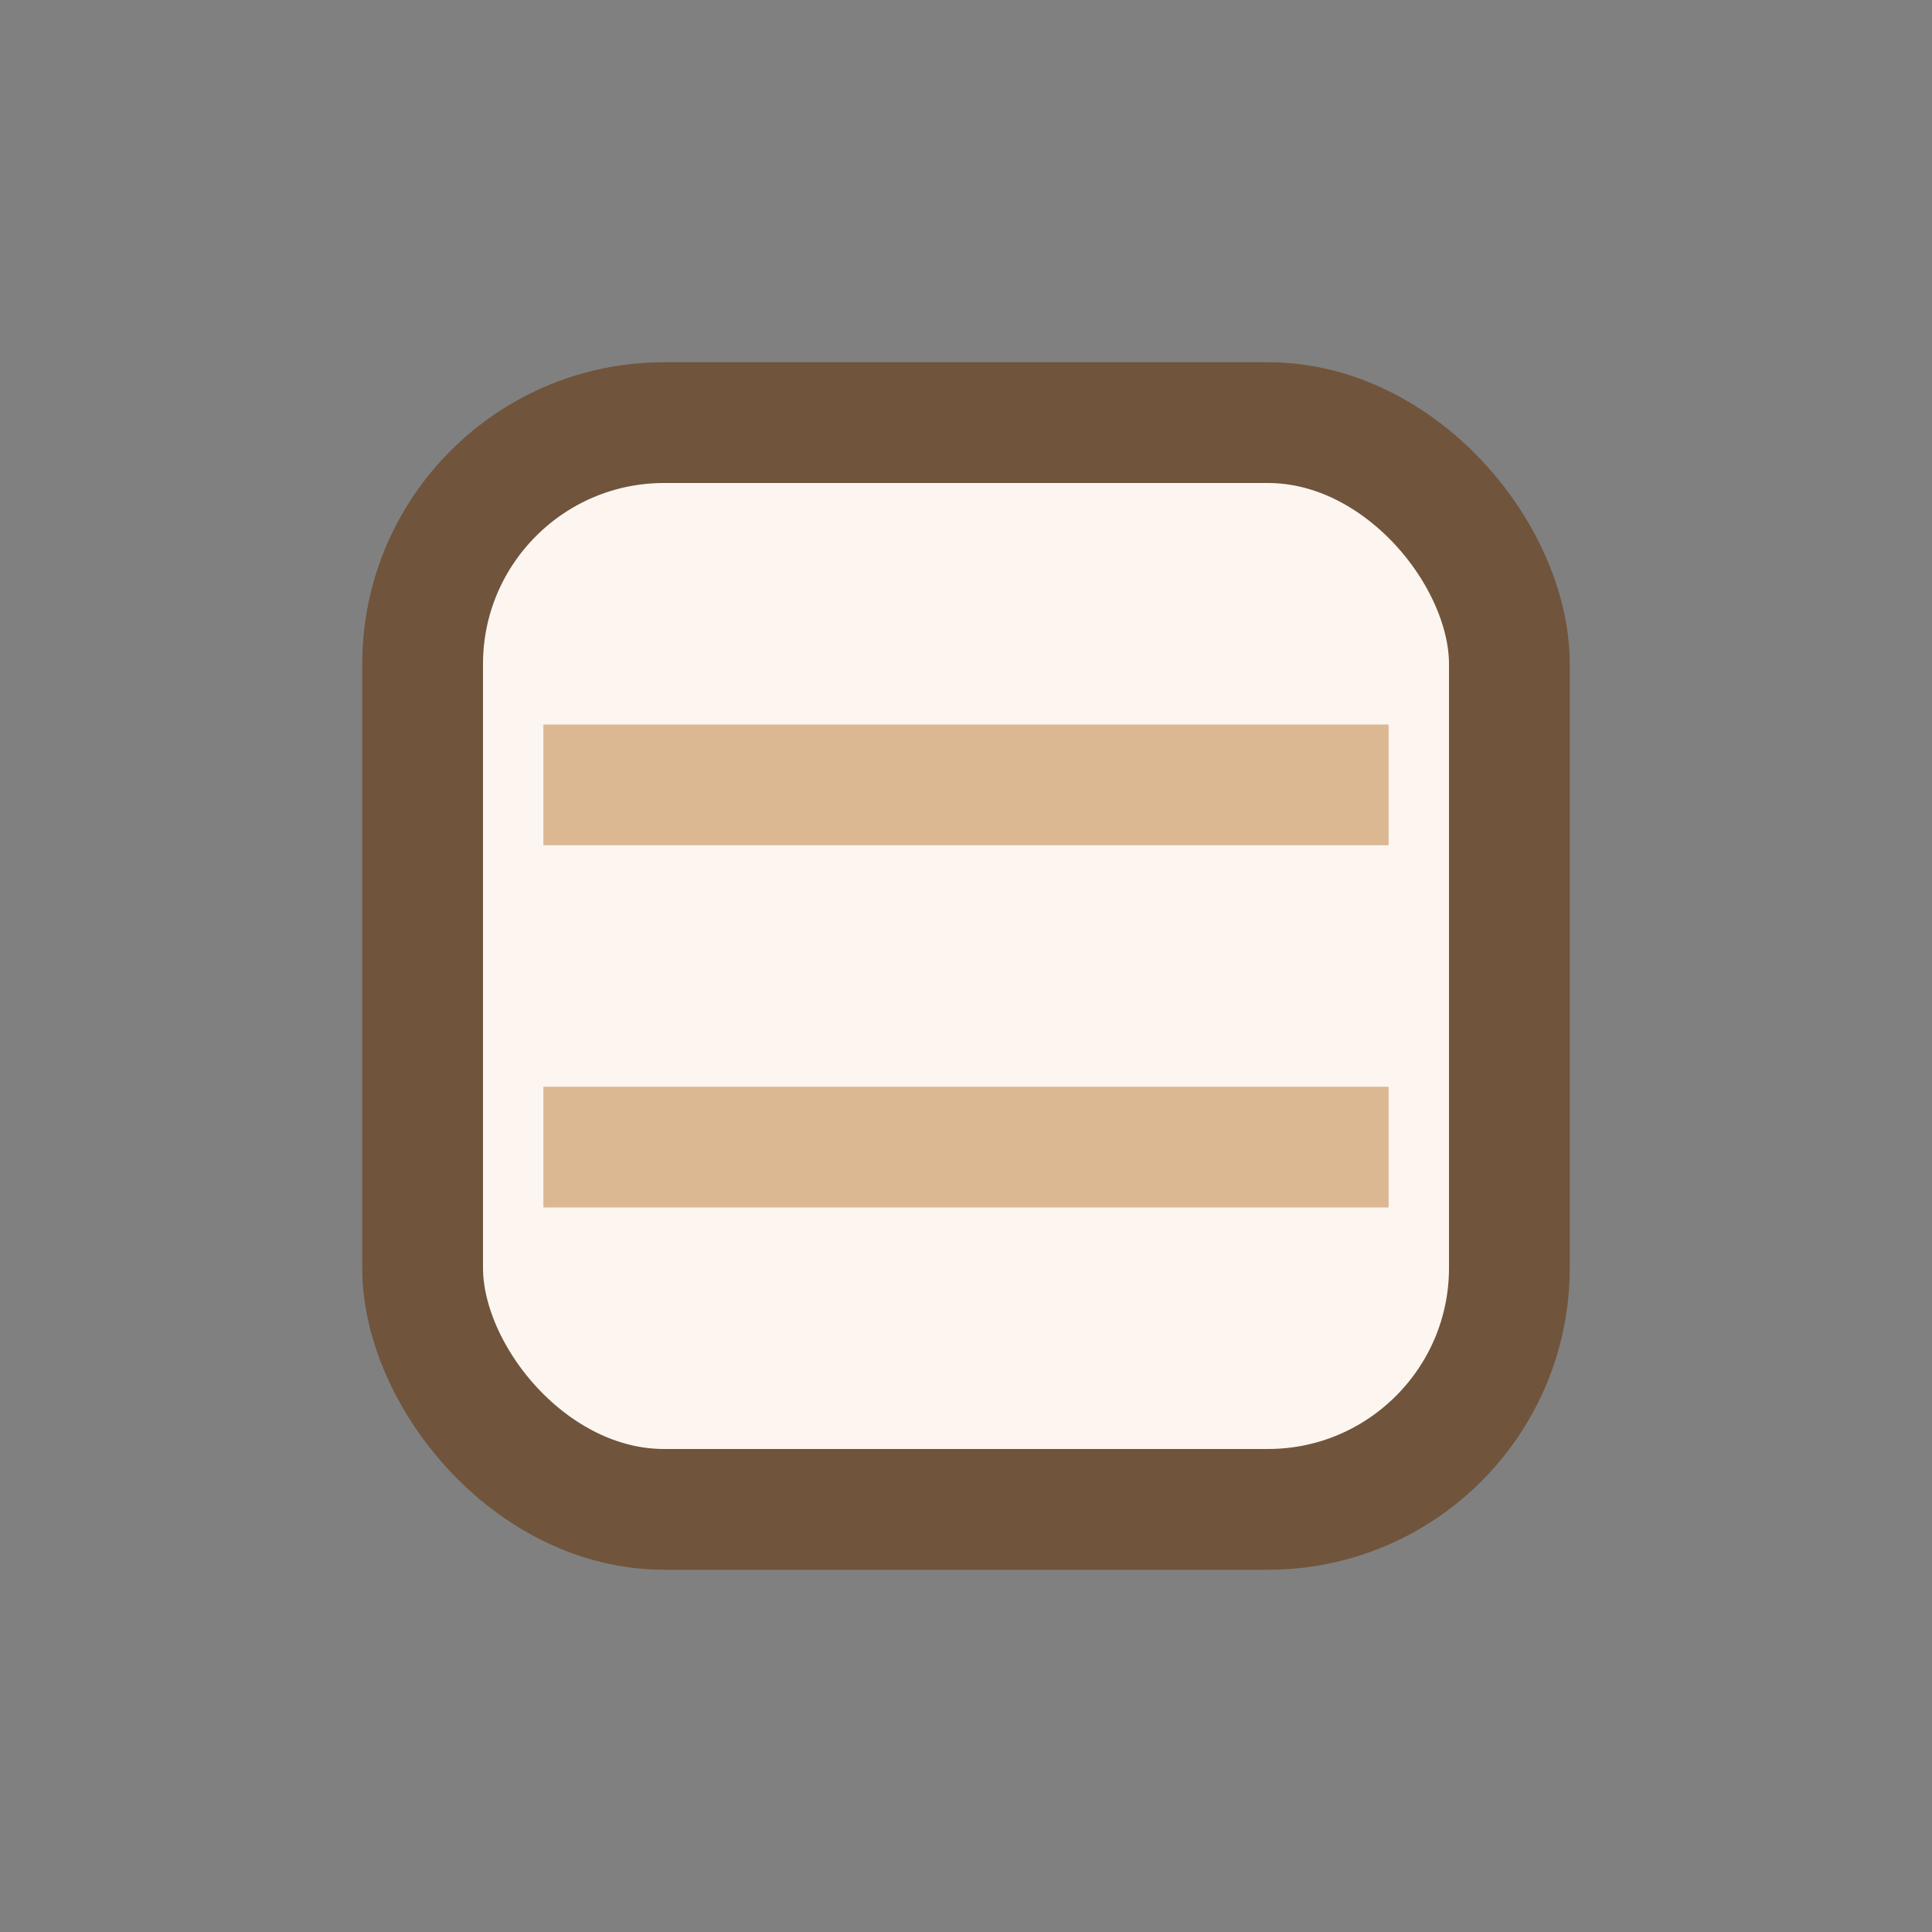
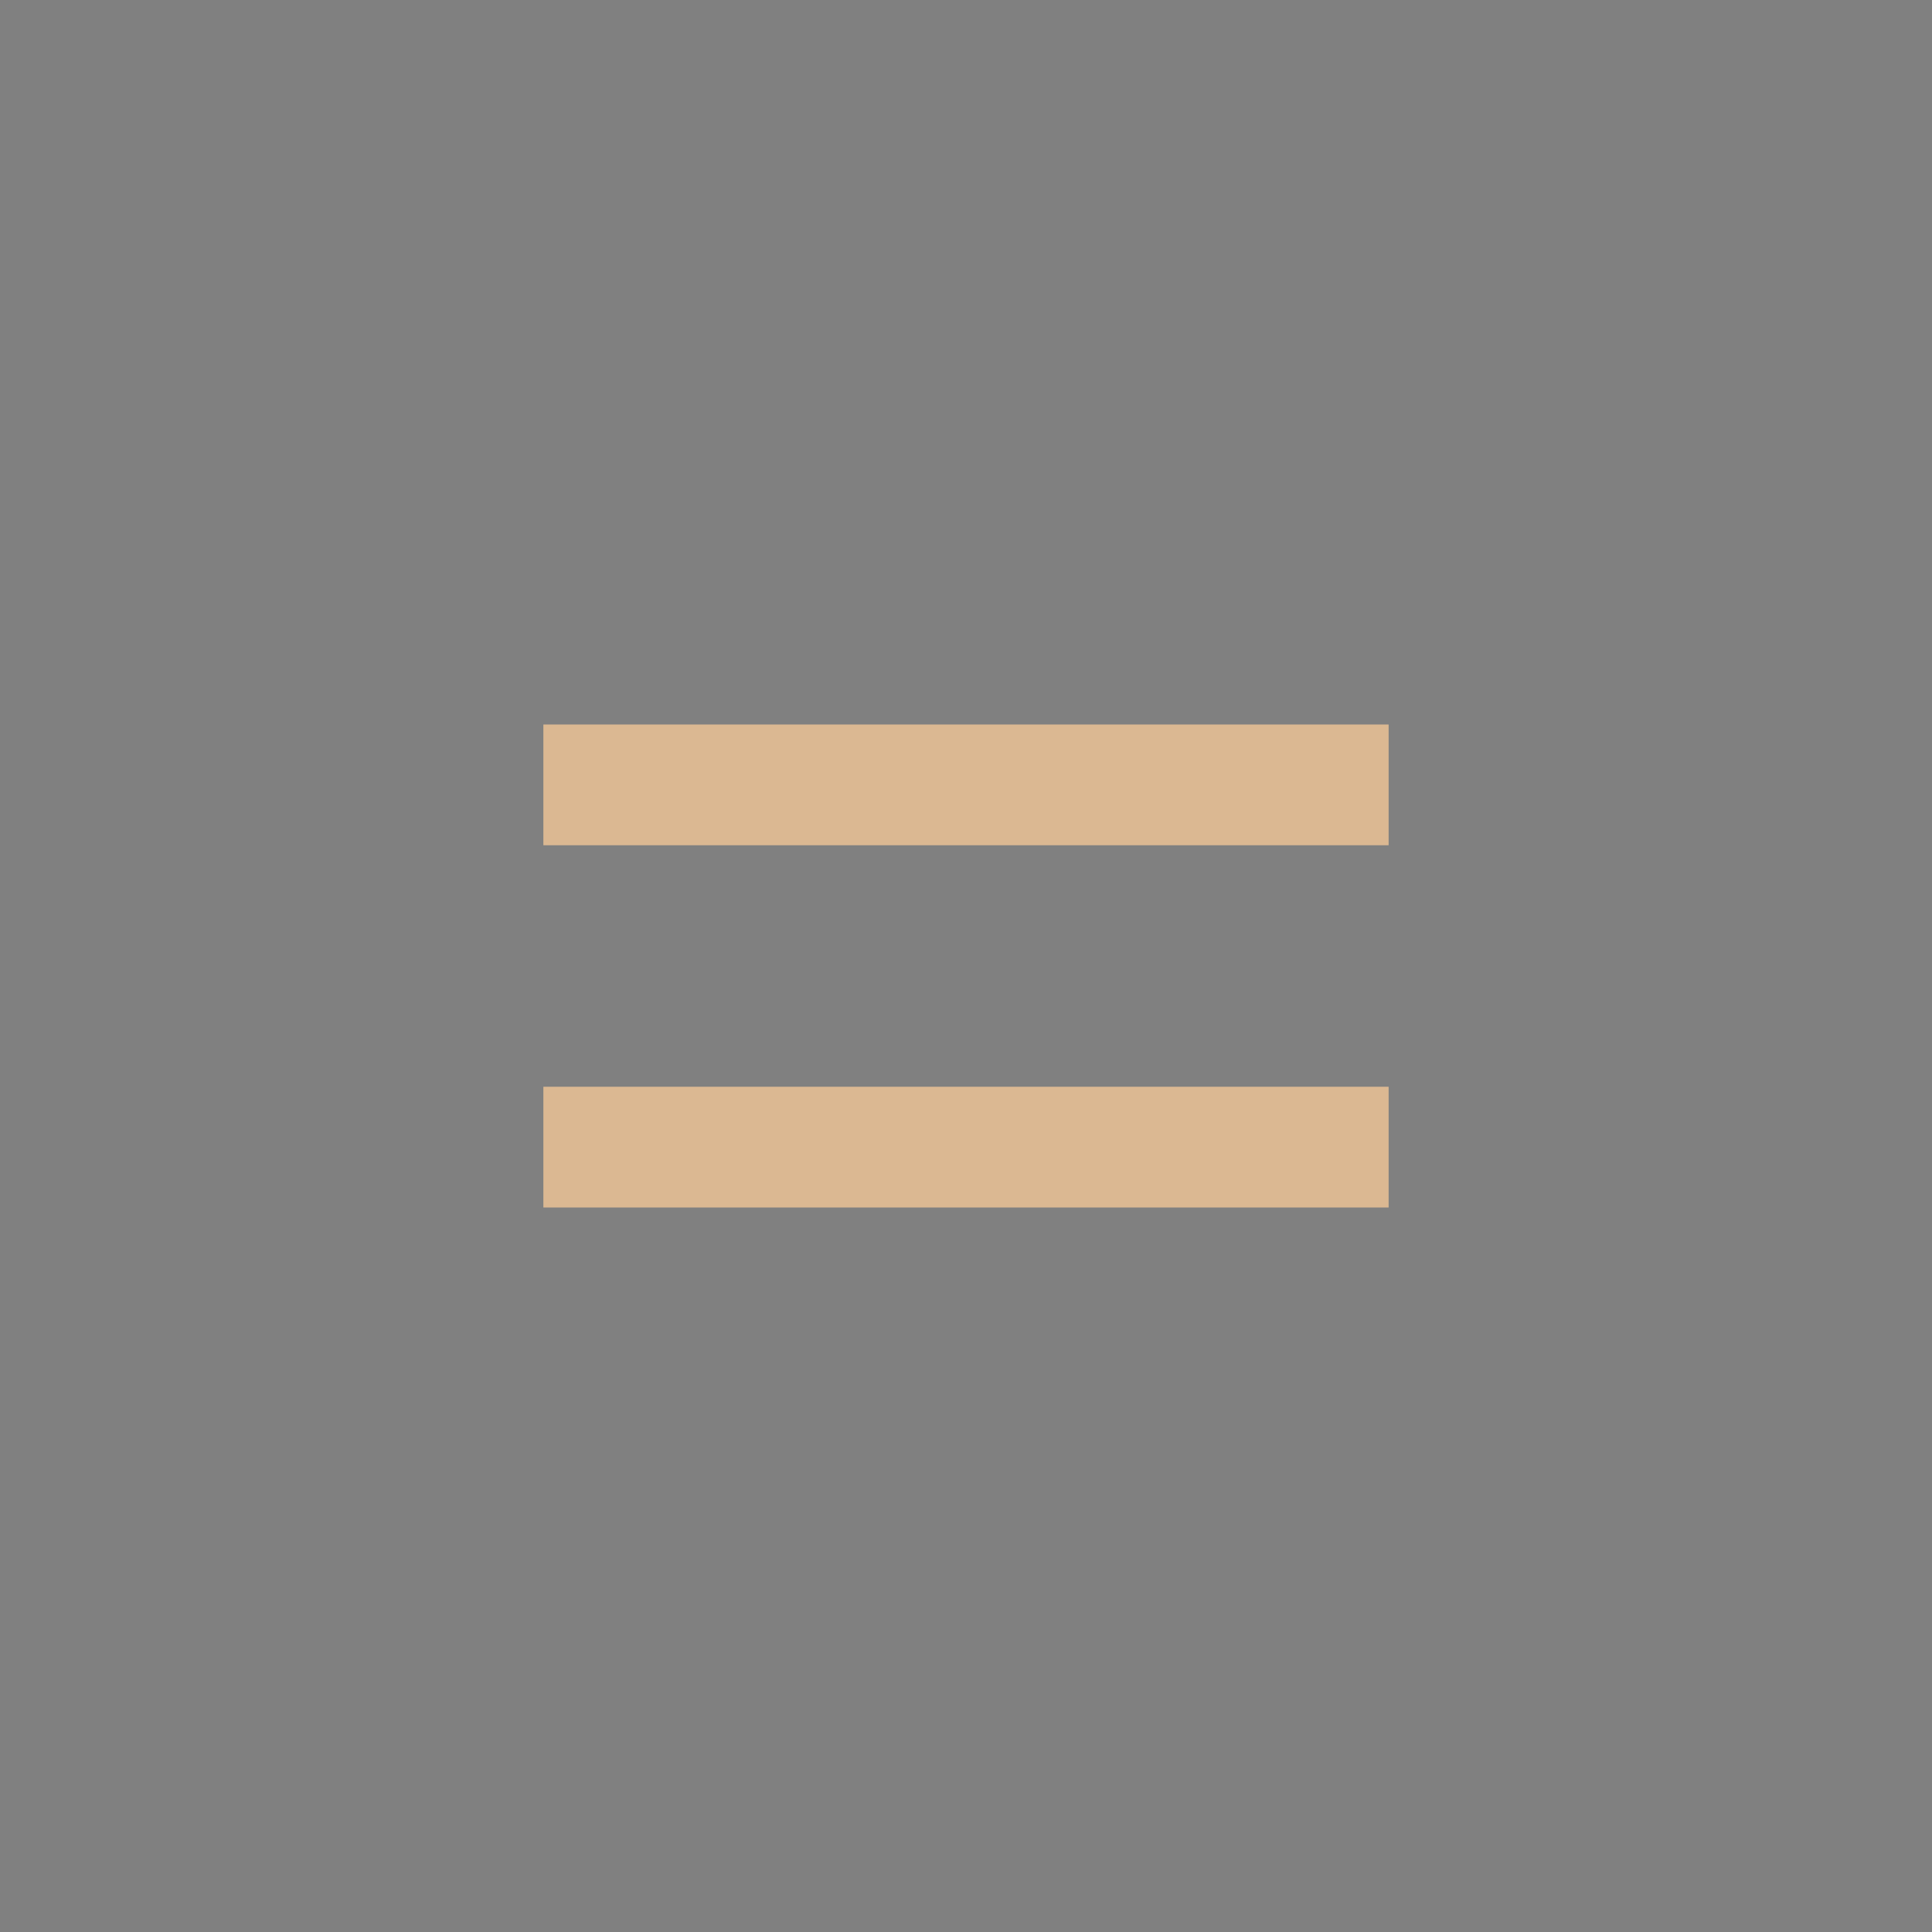
<svg xmlns="http://www.w3.org/2000/svg" width="32" height="32" viewBox="0 0 32 32">
  <rect x="0" y="0" width="32" height="32" fill="#808080" stroke="none" />
-   <rect x="7" y="7" width="18" height="18" rx="4" fill="#FDF6F0" stroke="#70543C" stroke-width="2" />
  <path d="M9 13h14M9 19h14" stroke="#DBB892" stroke-width="2" />
</svg>